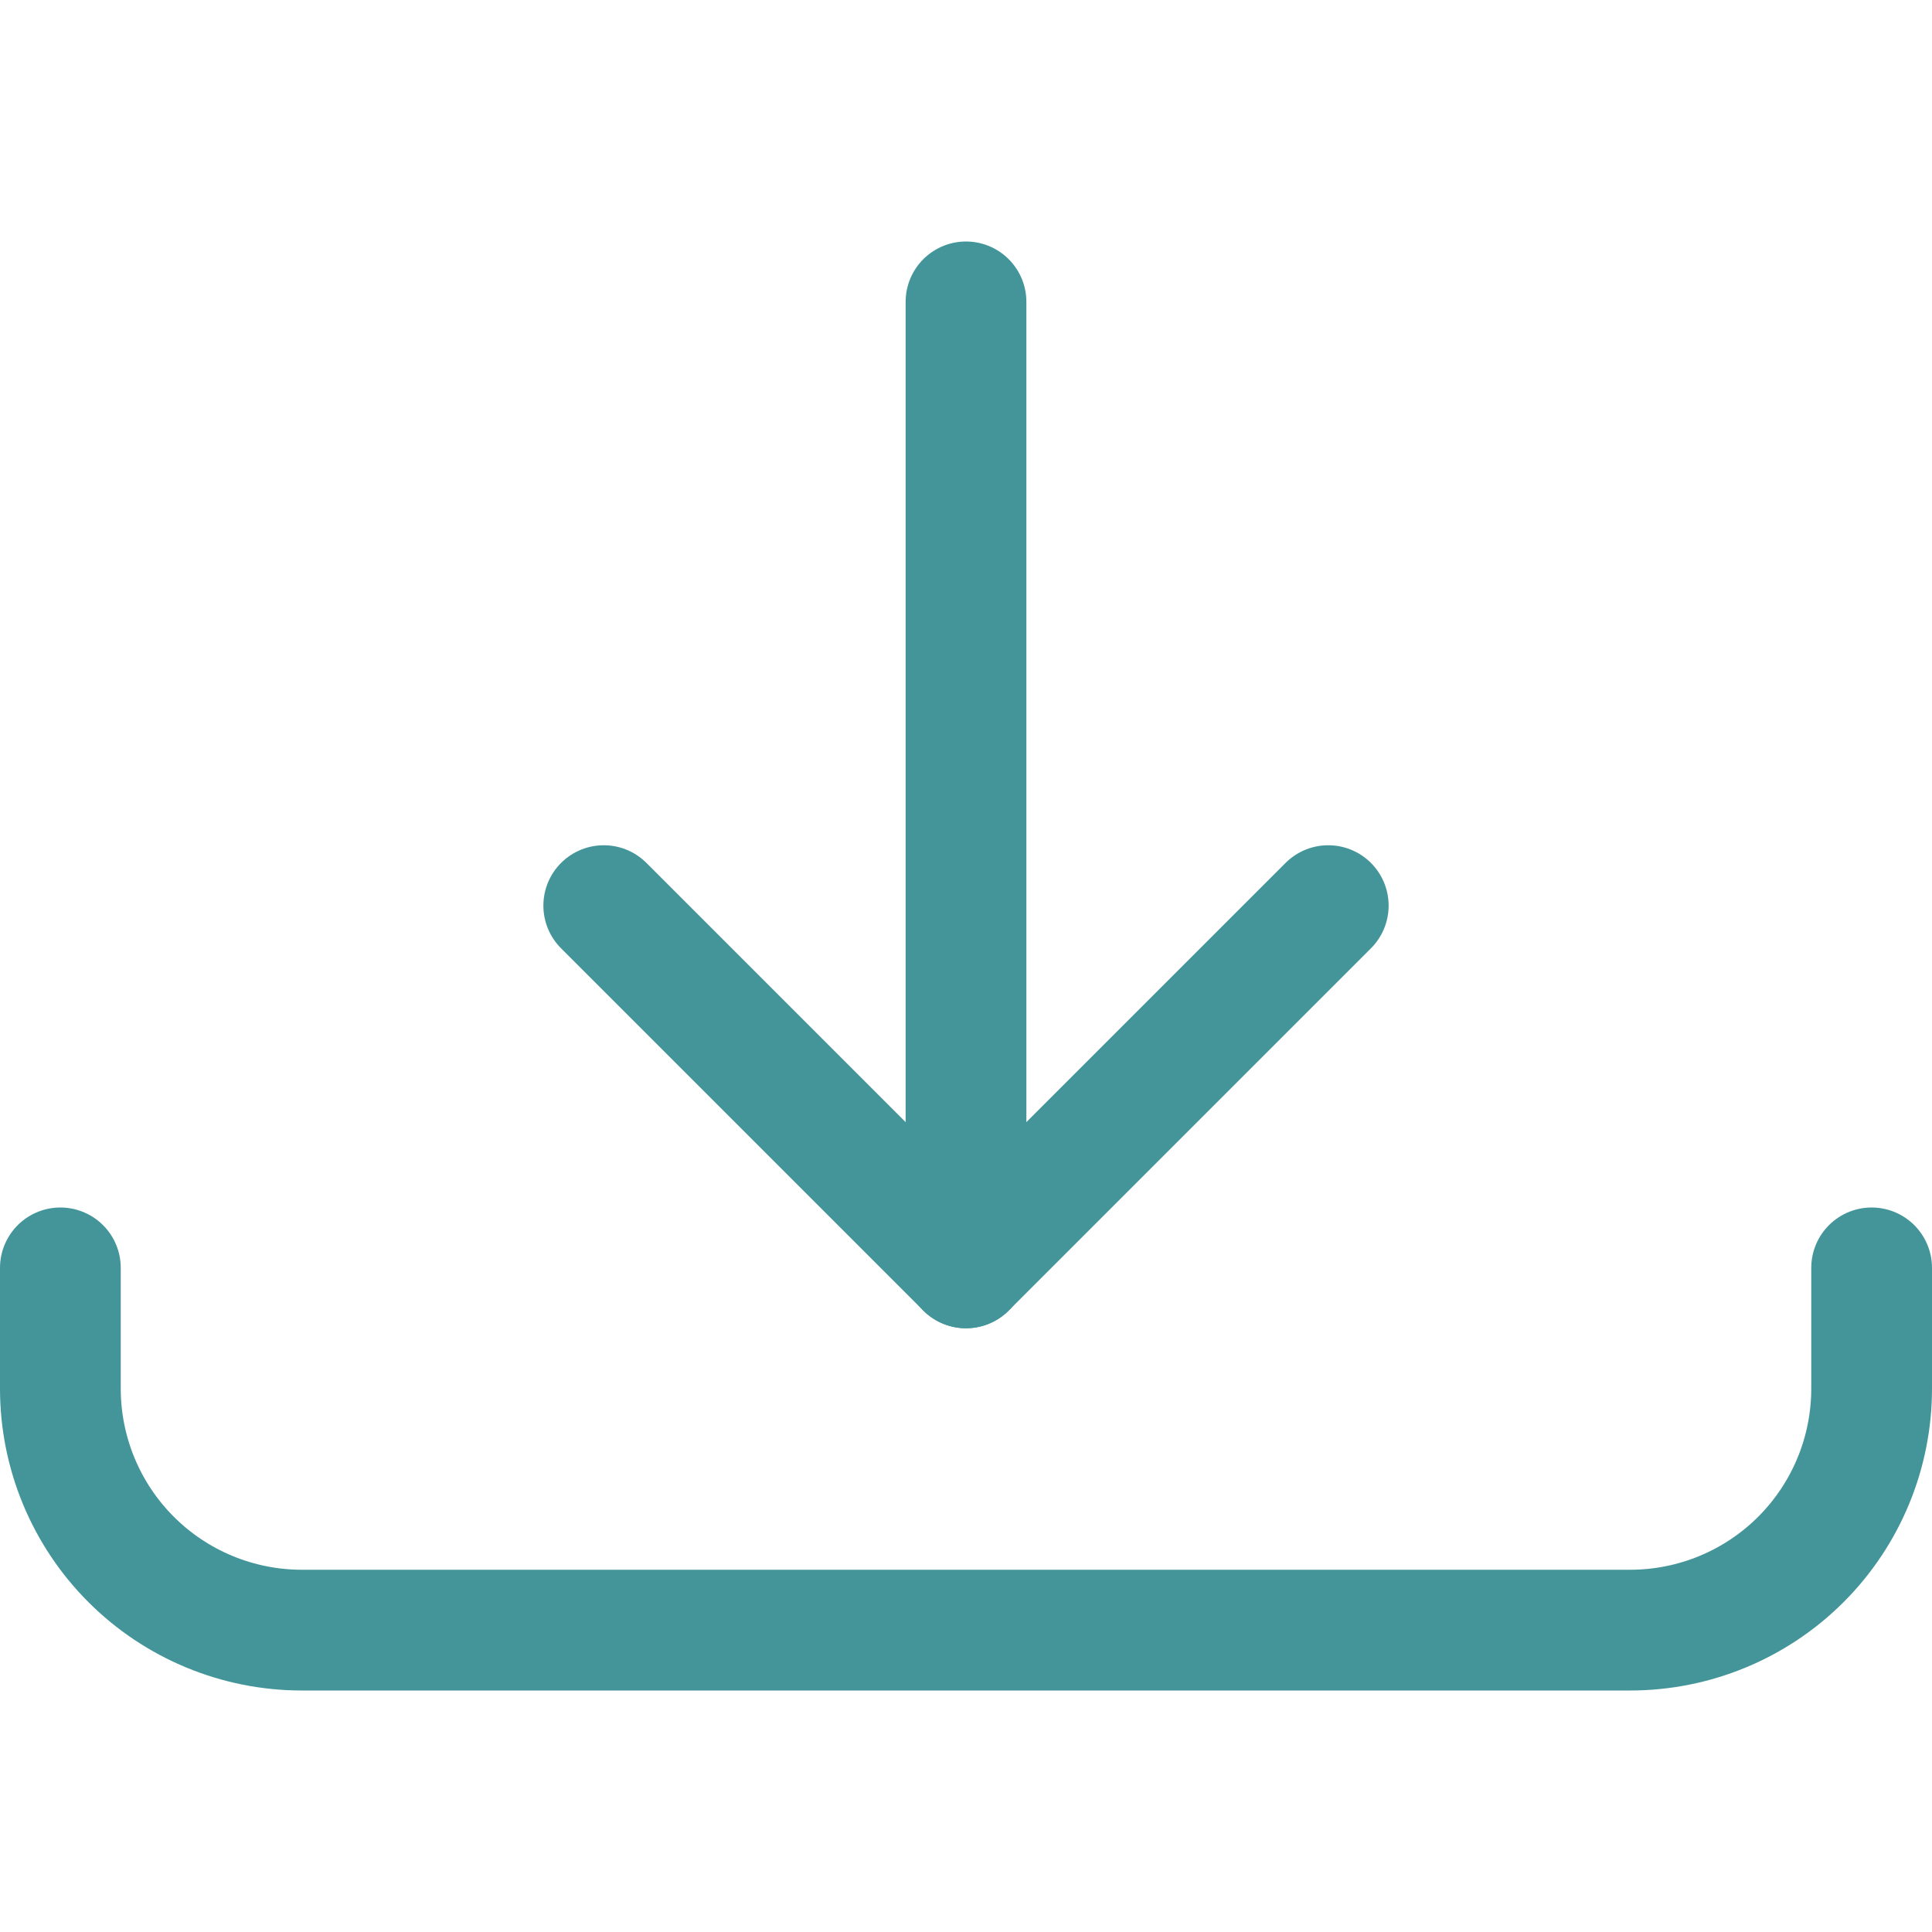
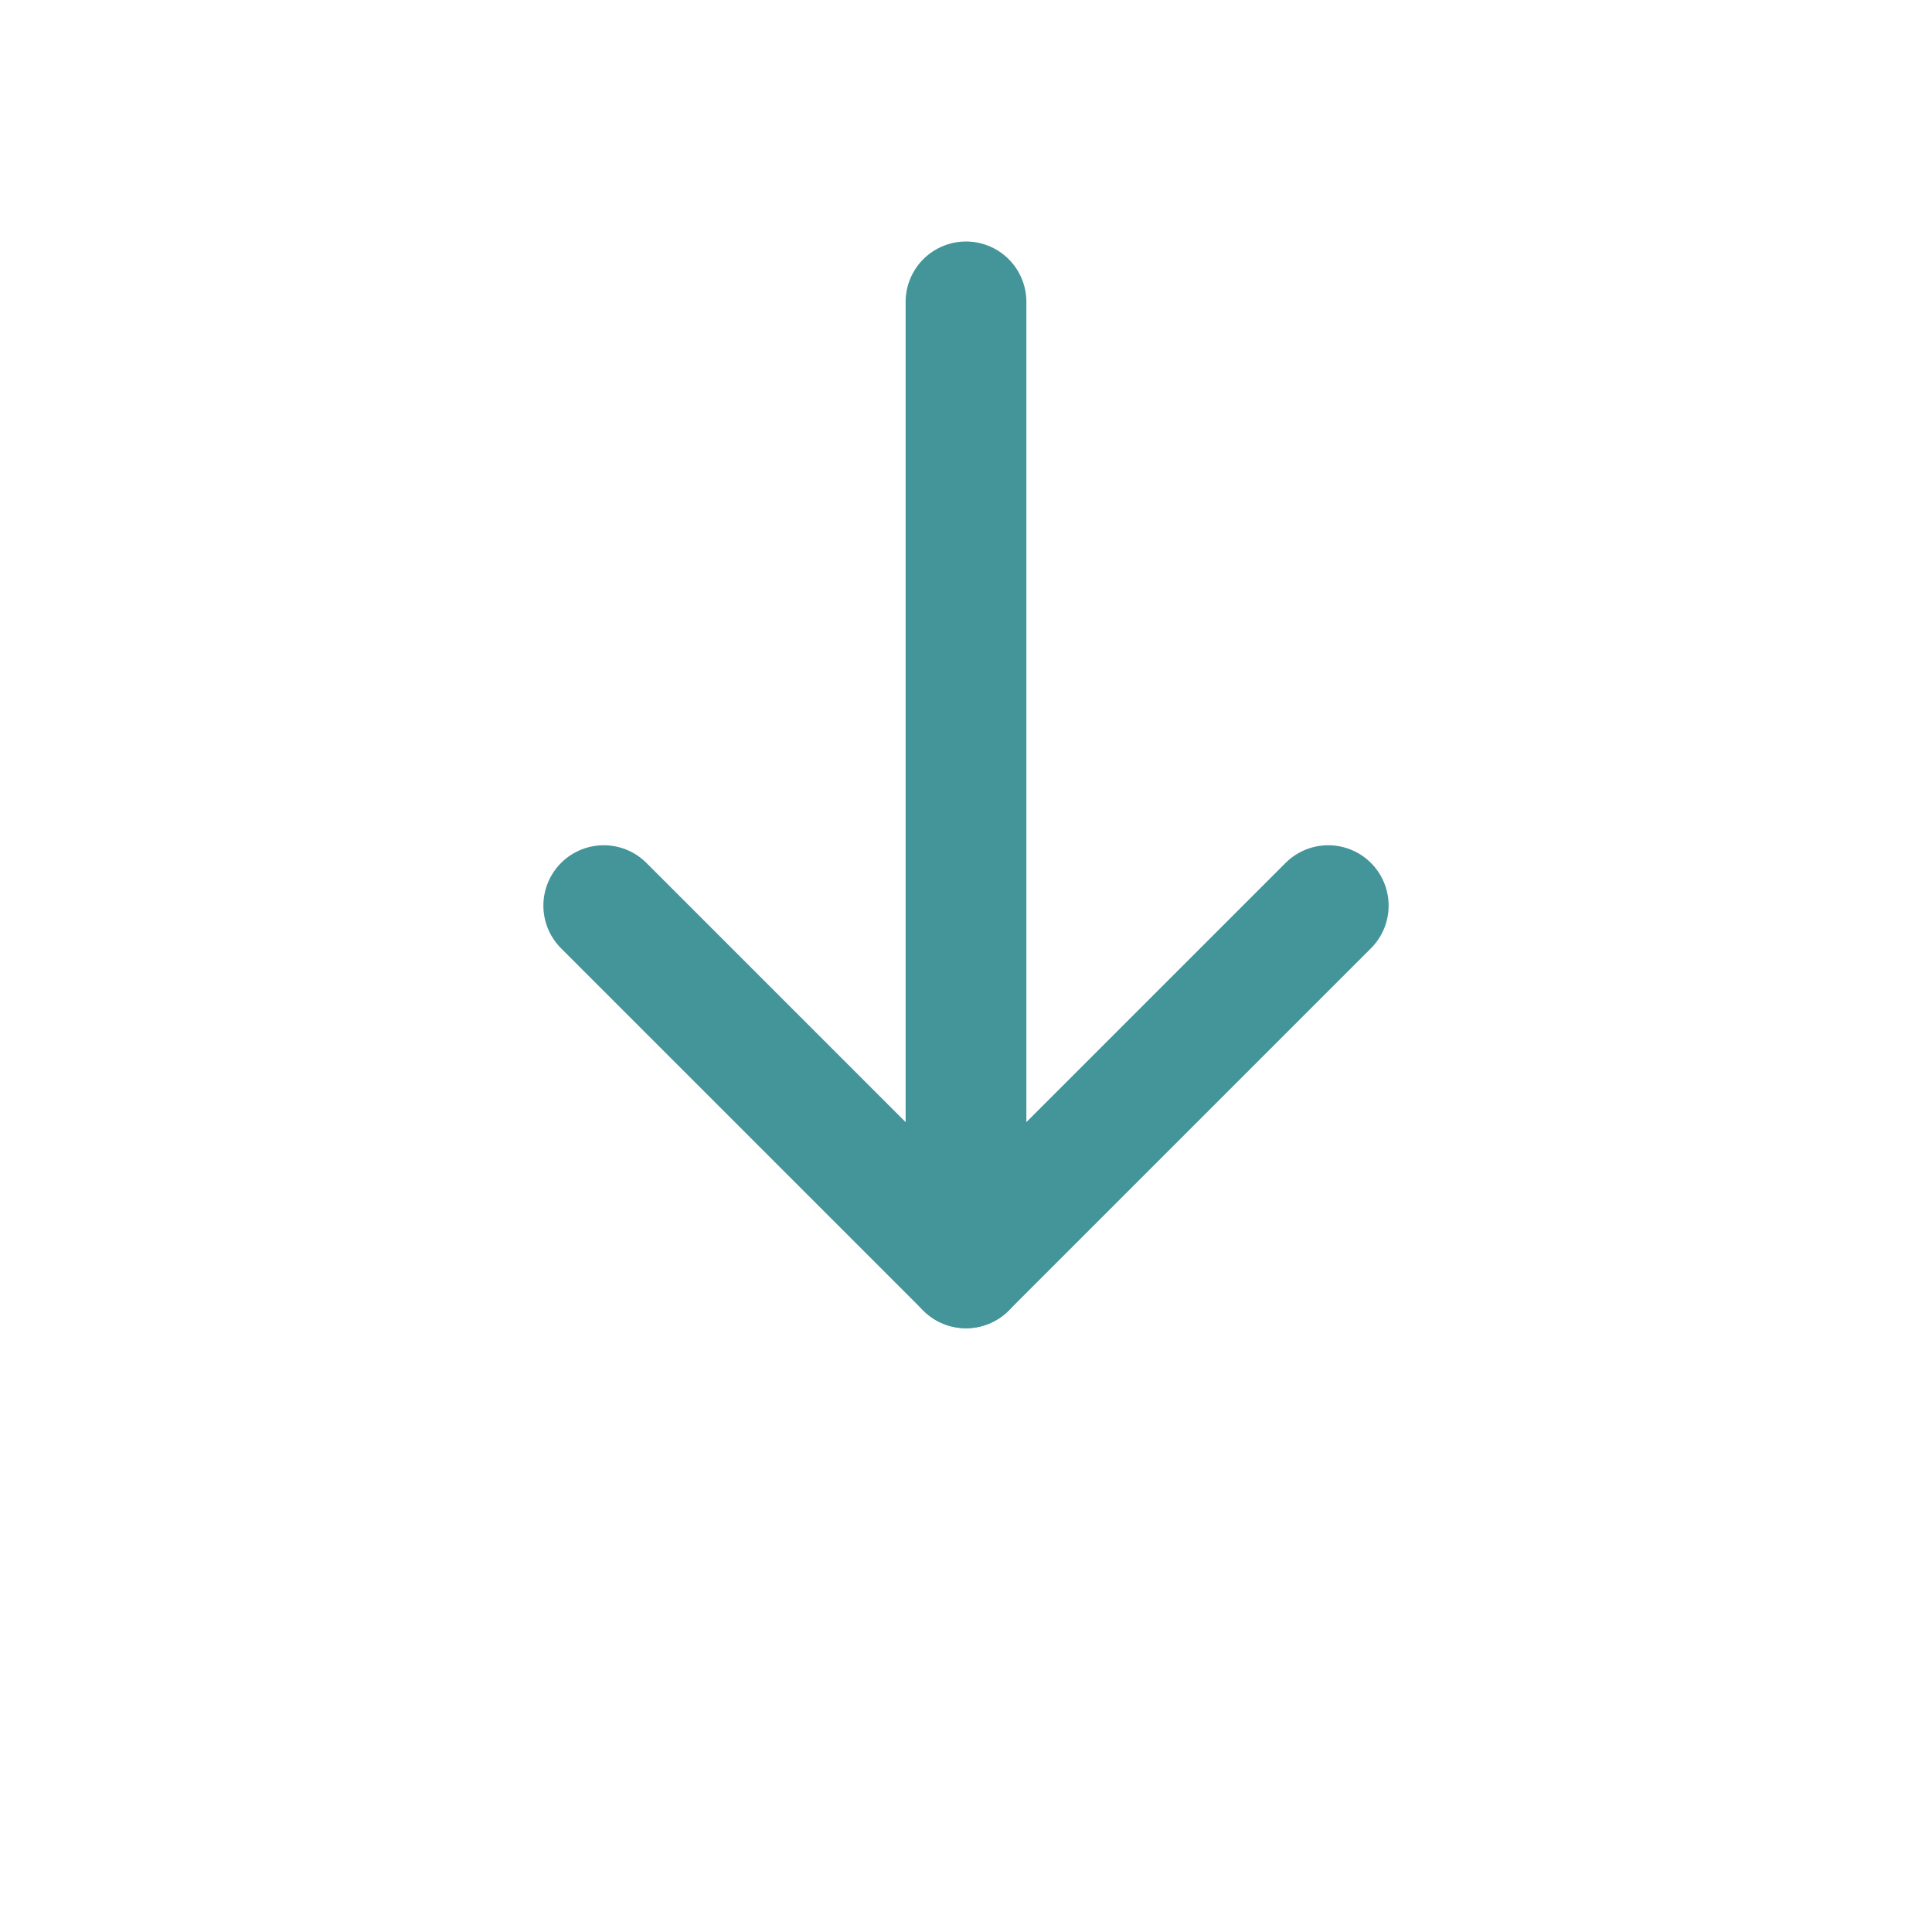
<svg xmlns="http://www.w3.org/2000/svg" width="20" height="20" viewBox="0 0 20 20" fill="none">
  <path d="M10 3.125V13.125" stroke="#439599" stroke-width="1.25" stroke-linecap="round" stroke-linejoin="round" />
  <path d="M13.75 9.375L10 13.125L6.25 9.375" stroke="#439599" stroke-width="1.25" stroke-linecap="round" stroke-linejoin="round" />
-   <path d="M0.625 13.125V14.375C0.625 15.038 0.888 15.674 1.357 16.143C1.826 16.612 2.462 16.875 3.125 16.875H16.875C17.538 16.875 18.174 16.612 18.643 16.143C19.112 15.674 19.375 15.038 19.375 14.375V13.125" stroke="#439599" stroke-width="1.25" stroke-linecap="round" stroke-linejoin="round" />
</svg>